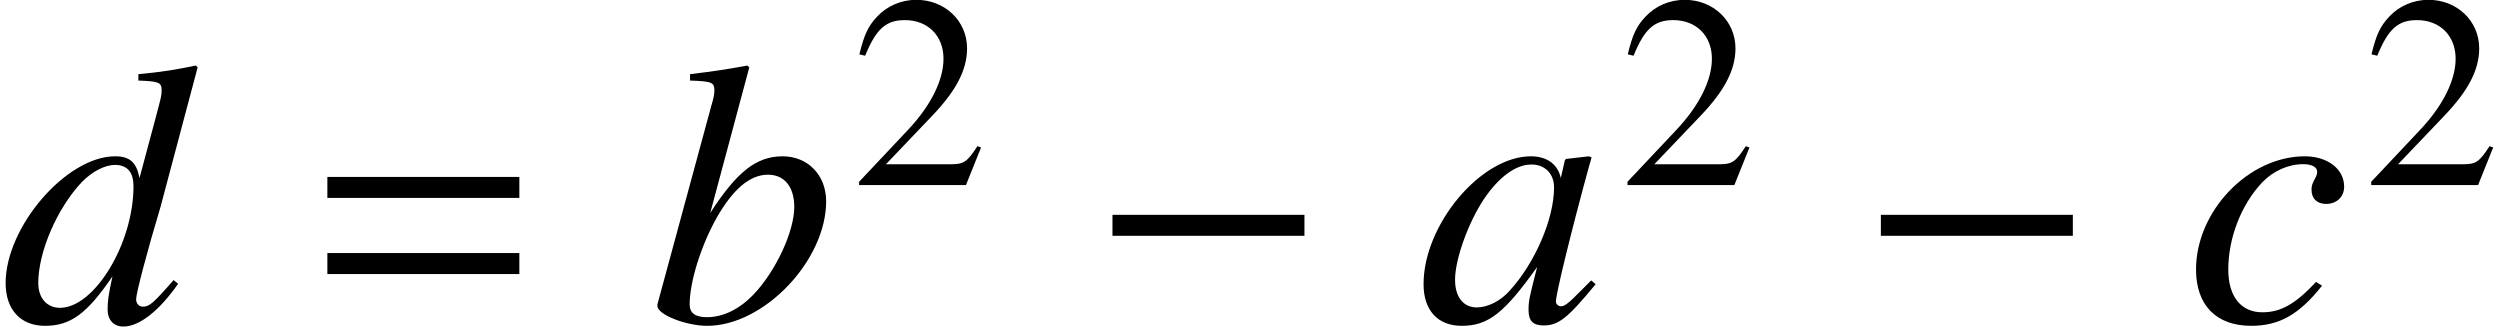
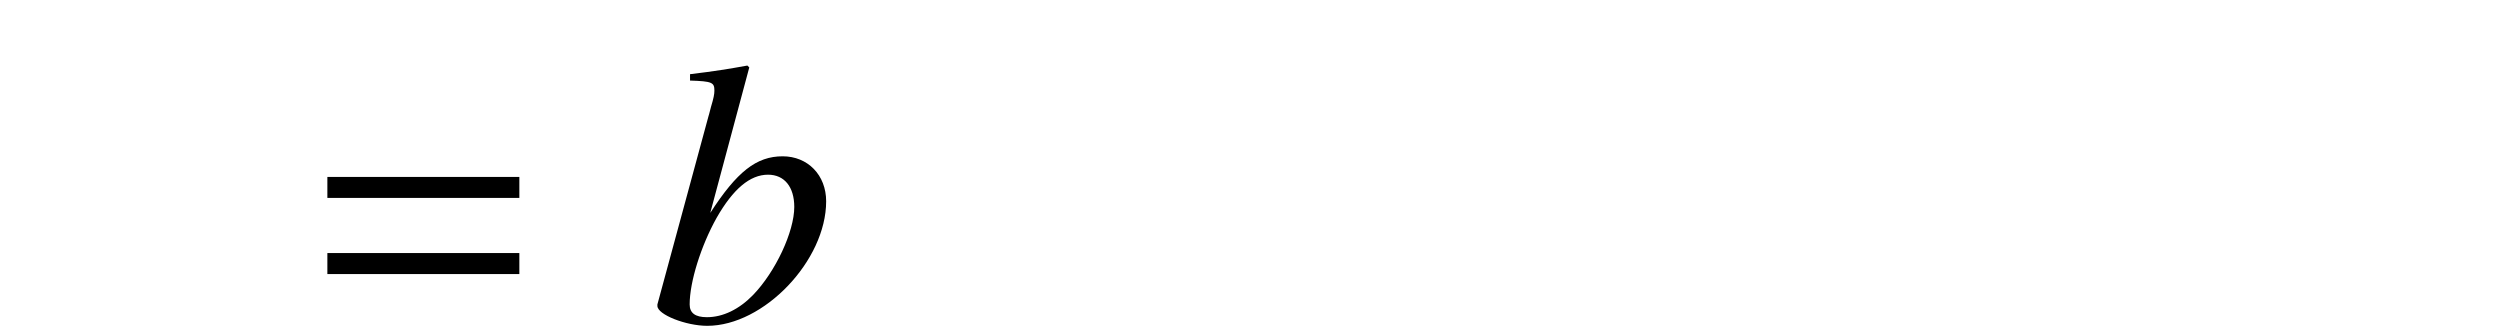
<svg xmlns="http://www.w3.org/2000/svg" xmlns:xlink="http://www.w3.org/1999/xlink" version="1.1" width="72.456pt" height="9.476pt" viewBox="71.007 59.419 72.456 9.476">
  <defs>
-     <path id="g4-0" d="M6.238-2.489V-3.097H.674V-2.489H6.238Z" />
-     <path id="g11-50" d="M3.772-1.088L3.668-1.128C3.375-.675 3.271-.603 2.914-.603H1.016L2.35-2.001C3.057-2.739 3.367-3.343 3.367-3.962C3.367-4.756 2.724-5.368 1.898-5.368C1.461-5.368 1.048-5.193 .754-4.875C.5-4.605 .381-4.351 .246-3.788L.413-3.748C.731-4.526 1.016-4.78 1.564-4.78C2.231-4.78 2.684-4.327 2.684-3.66C2.684-3.041 2.319-2.303 1.652-1.596L.238-.095V0H3.335L3.772-1.088Z" />
-     <path id="g7-48" d="M5.173-1.087L5.043-1.196L4.739-.891C4.402-.543 4.271-.446 4.173-.446C4.086-.446 4.021-.511 4.021-.587C4.021-.804 4.478-2.674 4.989-4.532C5.021-4.641 5.032-4.663 5.054-4.76L4.978-4.793L4.315-4.717L4.282-4.684L4.163-4.163C4.076-4.565 3.76-4.793 3.293-4.793C1.848-4.793 .185-2.815 .185-1.087C.185-.326 .598 .12 1.293 .12C2.054 .12 2.521-.239 3.478-1.587C3.25-.696 3.228-.609 3.228-.337C3.228-.022 3.358 .109 3.663 .109C4.097 .109 4.358-.098 5.173-1.087ZM3.967-3.891C3.967-2.978 3.413-1.695 2.674-.891C2.413-.598 2.043-.413 1.728-.413C1.337-.413 1.098-.717 1.098-1.217C1.098-1.804 1.478-2.869 1.935-3.554C2.369-4.195 2.858-4.554 3.304-4.554C3.326-4.554 3.337-4.554 3.358-4.554C3.728-4.532 3.967-4.271 3.967-3.891Z" />
    <path id="g7-49" d="M5.141-3.489C5.141-4.25 4.608-4.793 3.88-4.793C3.119-4.793 2.554-4.347 1.782-3.152L2.913-7.369L2.858-7.423C2.315-7.325 1.924-7.26 1.196-7.173V-6.988C1.837-6.967 1.902-6.934 1.902-6.695C1.902-6.597 1.88-6.478 1.804-6.228L1.75-6.021L1.728-5.945L.25-.5V-.456C.25-.206 1.076 .12 1.695 .12C3.337 .12 5.141-1.772 5.141-3.489ZM4.217-3.326C4.217-2.608 3.673-1.445 3.021-.772C2.619-.359 2.152-.13 1.685-.13C1.348-.13 1.185-.25 1.185-.5C1.185-1.152 1.511-2.195 1.967-3.011C2.445-3.847 2.934-4.26 3.456-4.26C3.934-4.26 4.217-3.902 4.217-3.326Z" />
-     <path id="g7-50" d="M3.978-1.043L3.804-1.152C3.206-.511 2.782-.272 2.25-.272C1.63-.272 1.261-.728 1.261-1.511C1.261-2.435 1.641-3.402 2.25-4.043C2.565-4.369 3-4.565 3.434-4.565C3.684-4.565 3.837-4.478 3.837-4.347C3.837-4.293 3.826-4.239 3.771-4.141C3.695-4 3.673-3.934 3.673-3.826C3.673-3.565 3.837-3.413 4.097-3.413C4.402-3.413 4.619-3.619 4.619-3.913C4.619-4.423 4.141-4.793 3.478-4.793C1.848-4.793 .326-3.206 .326-1.511C.326-.478 .913 .12 1.924 .12C2.739 .12 3.315-.206 3.978-1.043Z" />
-     <path id="g7-51" d="M5.162-1.098L5.032-1.206C4.434-.522 4.326-.435 4.141-.435C4.032-.435 3.945-.522 3.945-.652C3.945-.826 4.282-2.098 4.652-3.326L5.728-7.369L5.673-7.423C5.097-7.304 4.706-7.238 4.01-7.173V-6.988C4.608-6.967 4.684-6.934 4.684-6.706C4.684-6.554 4.673-6.521 4.521-5.945L4.043-4.163C3.956-4.619 3.76-4.793 3.337-4.793C1.924-4.793 .163-2.75 .163-1.119C.163-.348 .598 .12 1.304 .12C2.043 .12 2.521-.228 3.26-1.315C3.141-.772 3.119-.598 3.119-.348C3.119-.054 3.293 .141 3.576 .141C4.032 .141 4.608-.304 5.162-1.098ZM3.869-3.923C3.869-2.271 2.739-.402 1.739-.402C1.359-.402 1.109-.685 1.109-1.119C1.109-2.022 1.652-3.282 2.369-4.043C2.663-4.347 3.032-4.543 3.337-4.543C3.347-4.543 3.369-4.543 3.38-4.543C3.706-4.521 3.869-4.315 3.869-3.923Z" />
    <path id="g1-61" d="M5.999-3.587V-4.195H.435V-3.587H5.999ZM5.999-1.38V-1.989H.435V-1.38H5.999Z" />
  </defs>
  <g id="page1">
    <use x="71.007" y="68.742" xlink:href="#g7-51" />
    <use x="80.06" y="68.742" xlink:href="#g1-61" />
    <use x="89.81" y="68.742" xlink:href="#g7-49" />
    <use x="95.668" y="64.782" xlink:href="#g11-50" />
    <use x="102.575" y="68.742" xlink:href="#g4-0" />
    <use x="112.08" y="68.742" xlink:href="#g7-48" />
    <use x="117.938" y="64.782" xlink:href="#g11-50" />
    <use x="124.845" y="68.742" xlink:href="#g4-0" />
    <use x="134.327" y="68.742" xlink:href="#g7-50" />
    <use x="139.493" y="64.782" xlink:href="#g11-50" />
  </g>
</svg>